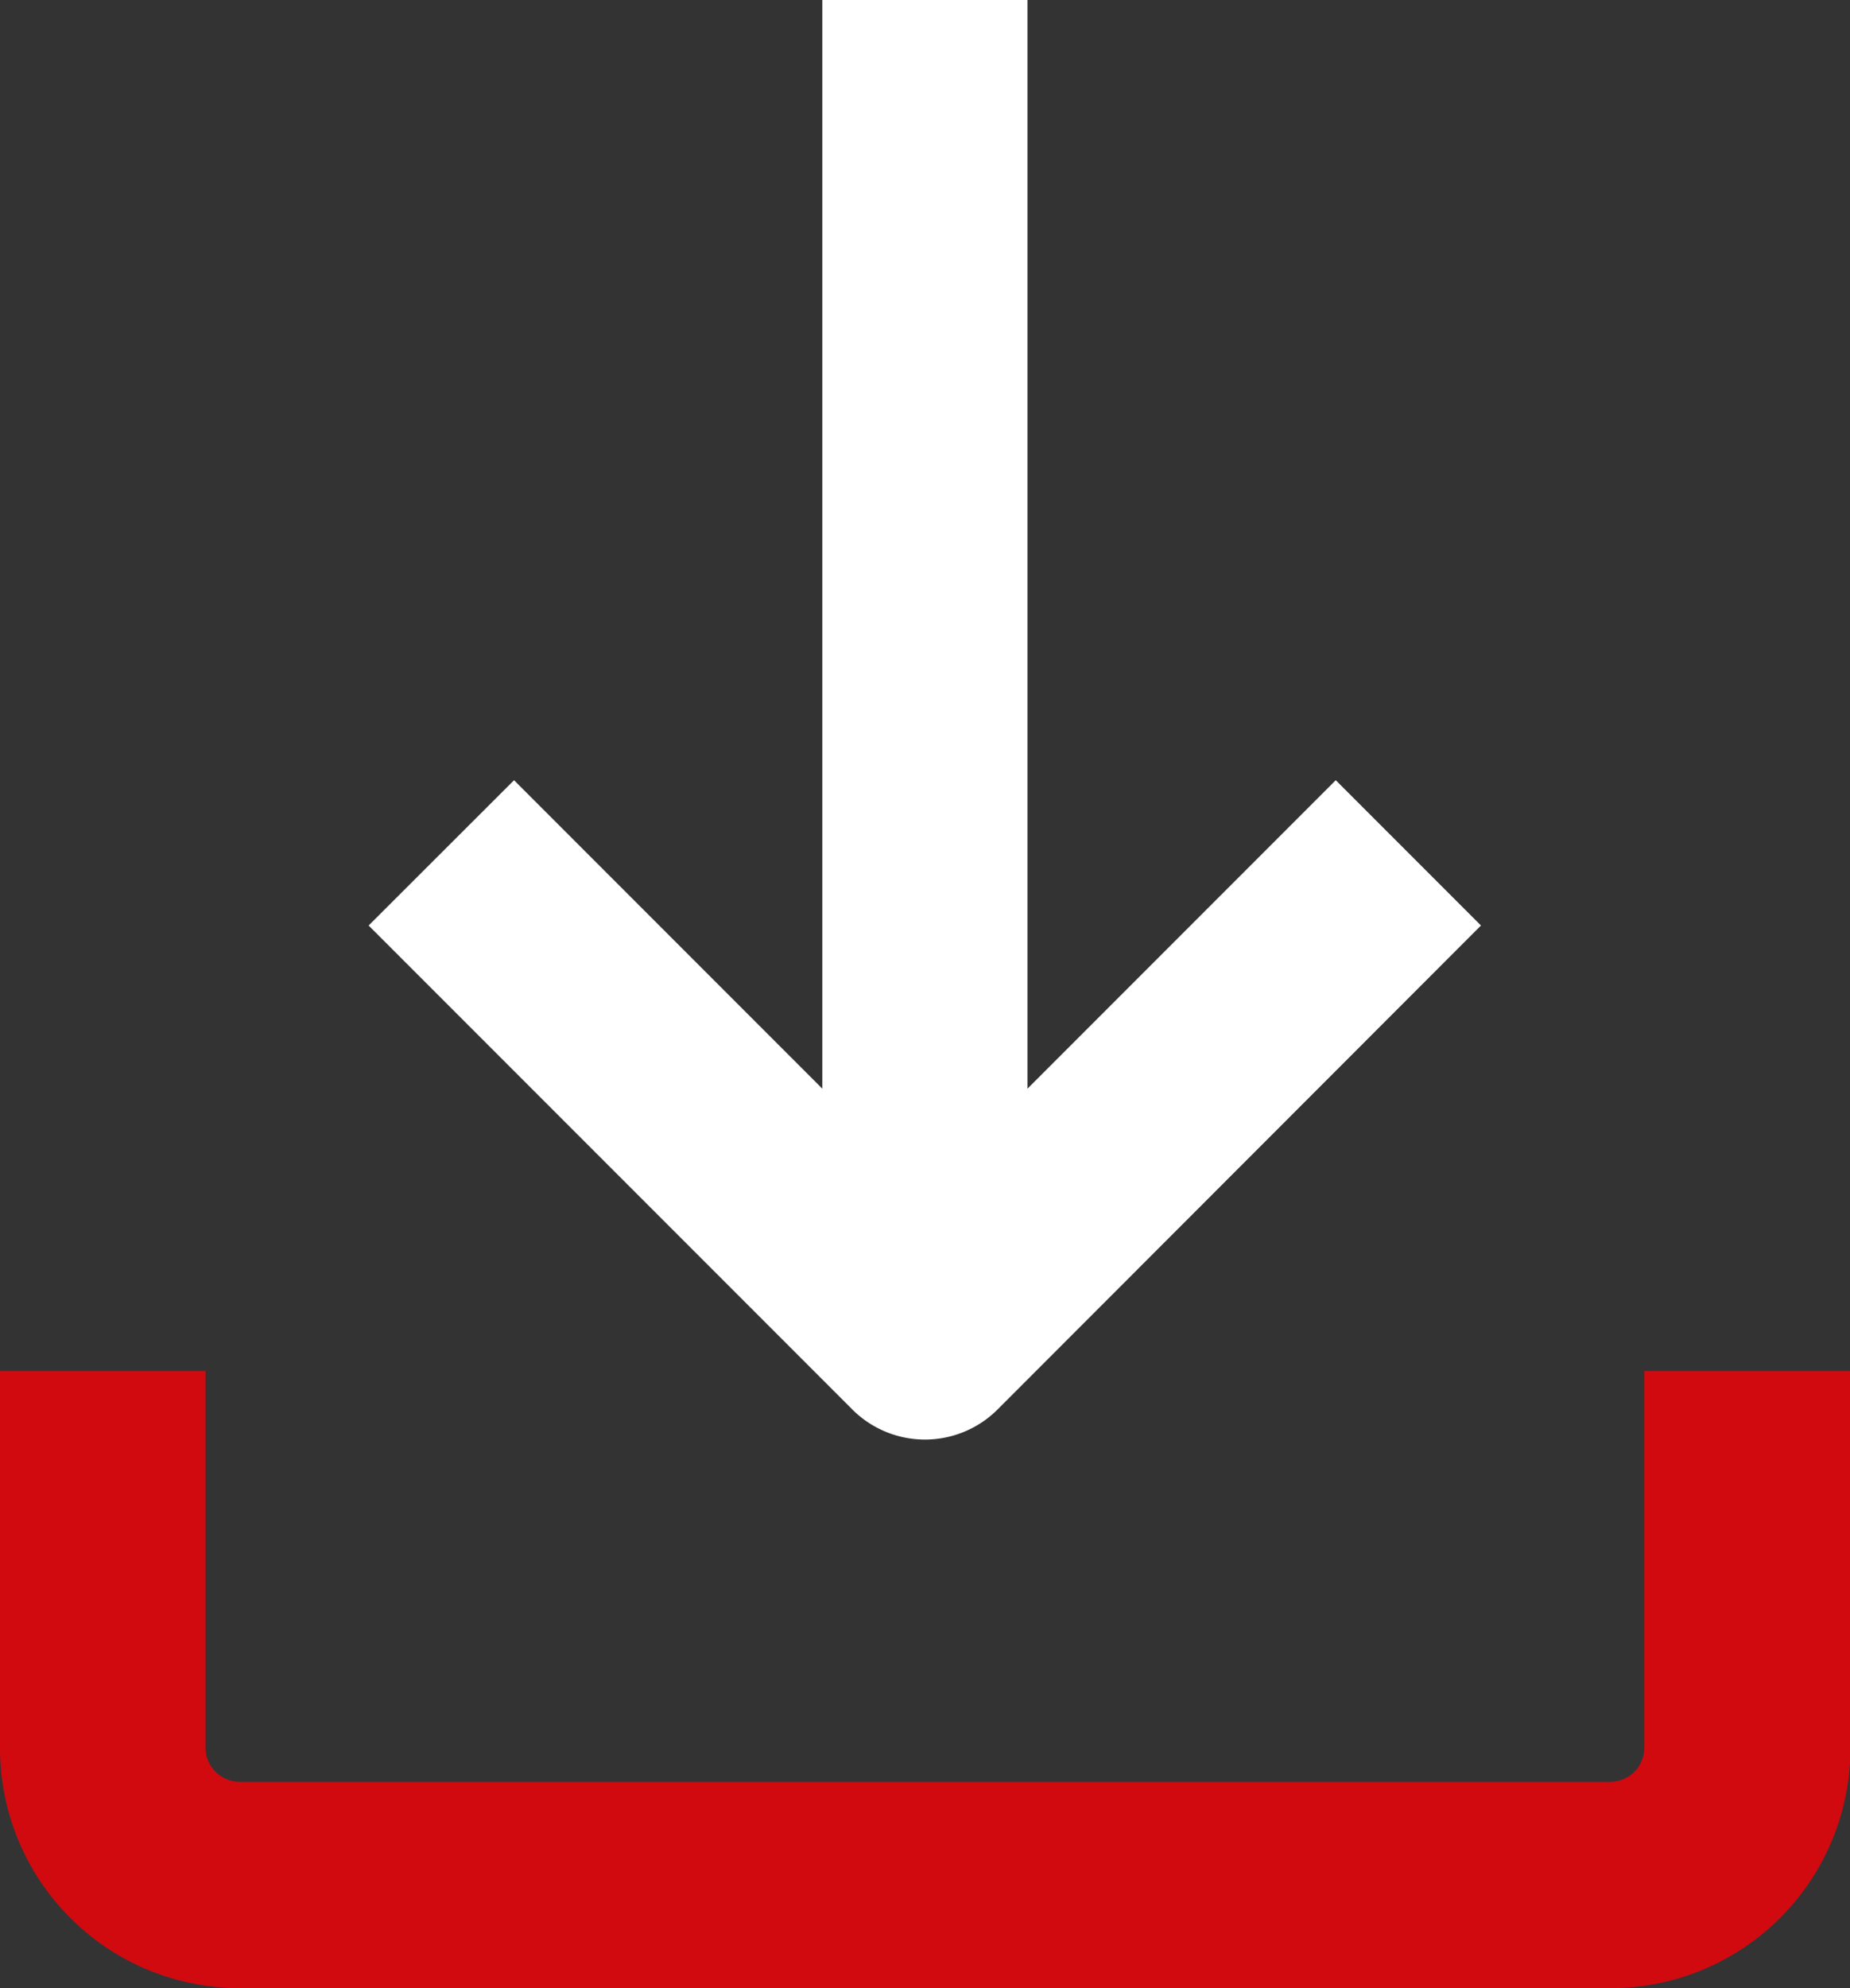
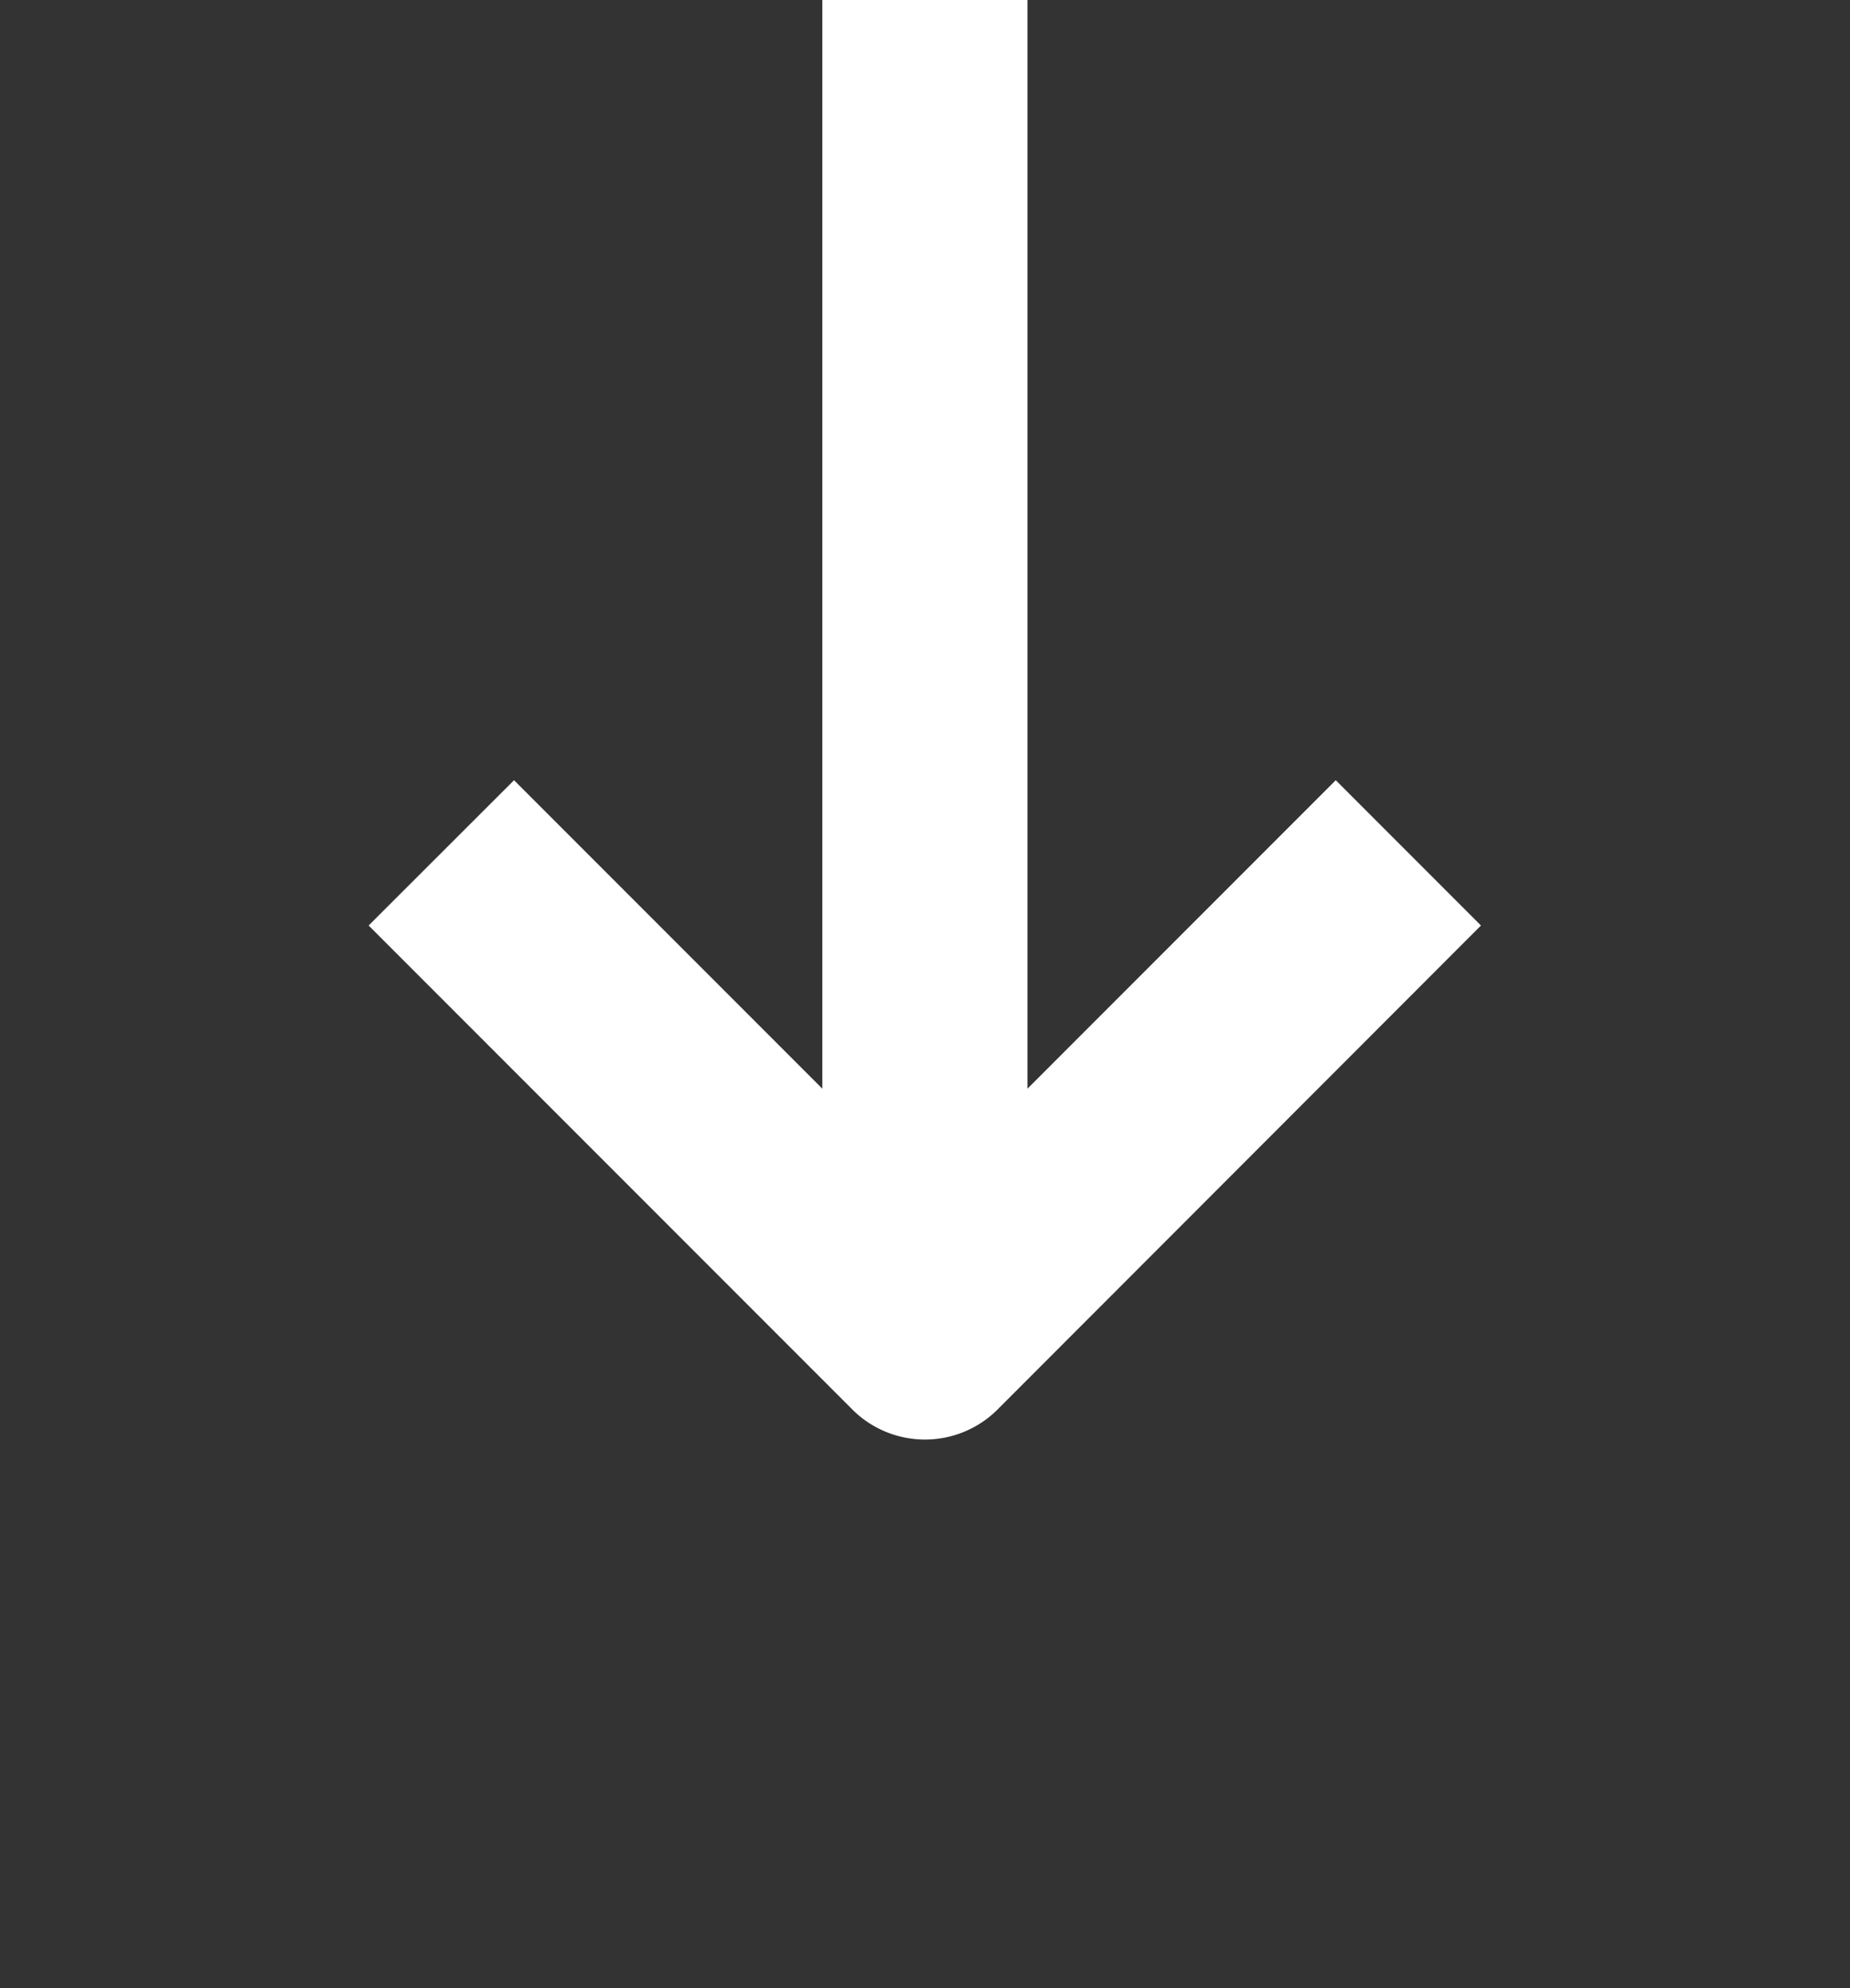
<svg xmlns="http://www.w3.org/2000/svg" width="17.696" height="19.006" viewBox="0 0 17.696 19.006">
  <rect x="0" y="0" width="17.696" height="19.006" fill="#333333" stroke="none" />
  <g id="Group_619" data-name="Group 619" transform="translate(-1138 -73.994)">
-     <path id="Path_428" data-name="Path 428" d="M23,64.6A2.294,2.294,0,0,0,25.294,66.9H38.4A2.294,2.294,0,0,0,40.7,64.6V61H38.729v3.6a.328.328,0,0,1-.328.328H25.294a.328.328,0,0,1-.328-.328V61H23Z" transform="translate(1115 26.101)" fill="#d10a10" />
    <path id="Path_429" data-name="Path 429" d="M38.1,21V31.408l-2.949-2.949L33.76,29.848l4.627,4.627a.983.983,0,0,0,1.389,0L44.4,29.848l-1.389-1.389-2.949,2.949V21Z" transform="translate(1107.766 52.994)" fill="#fff" />
  </g>
</svg>